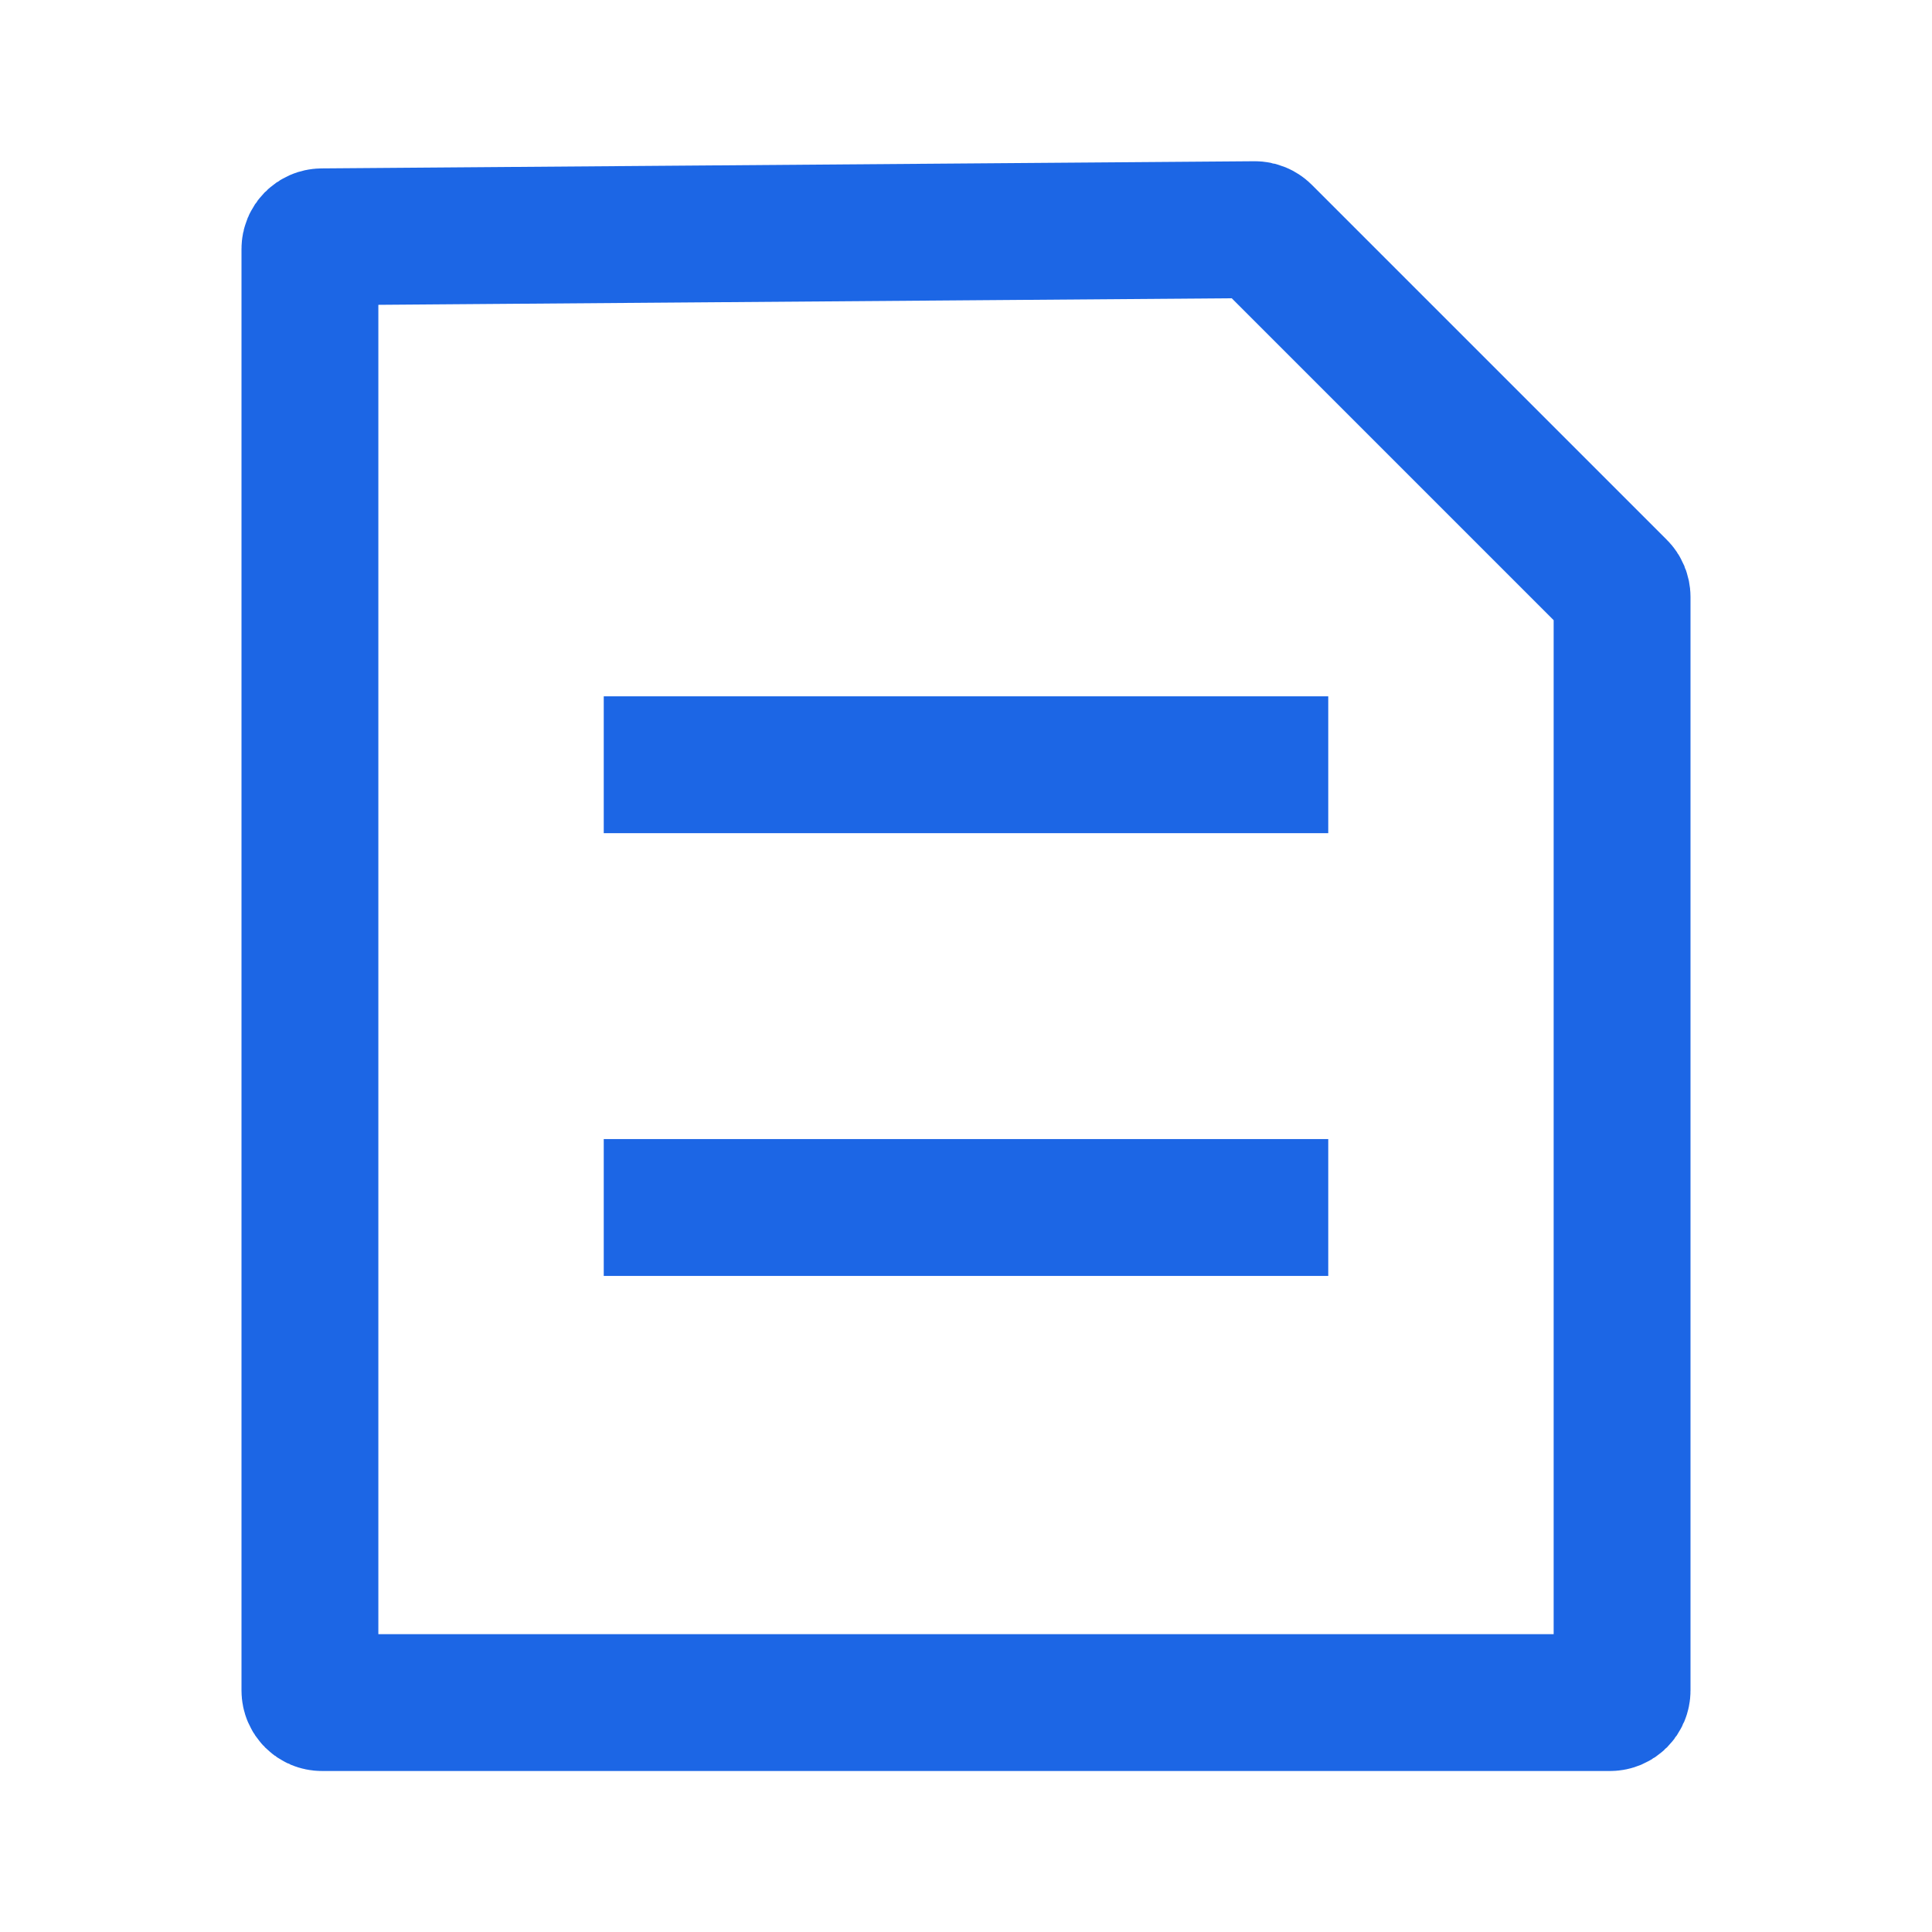
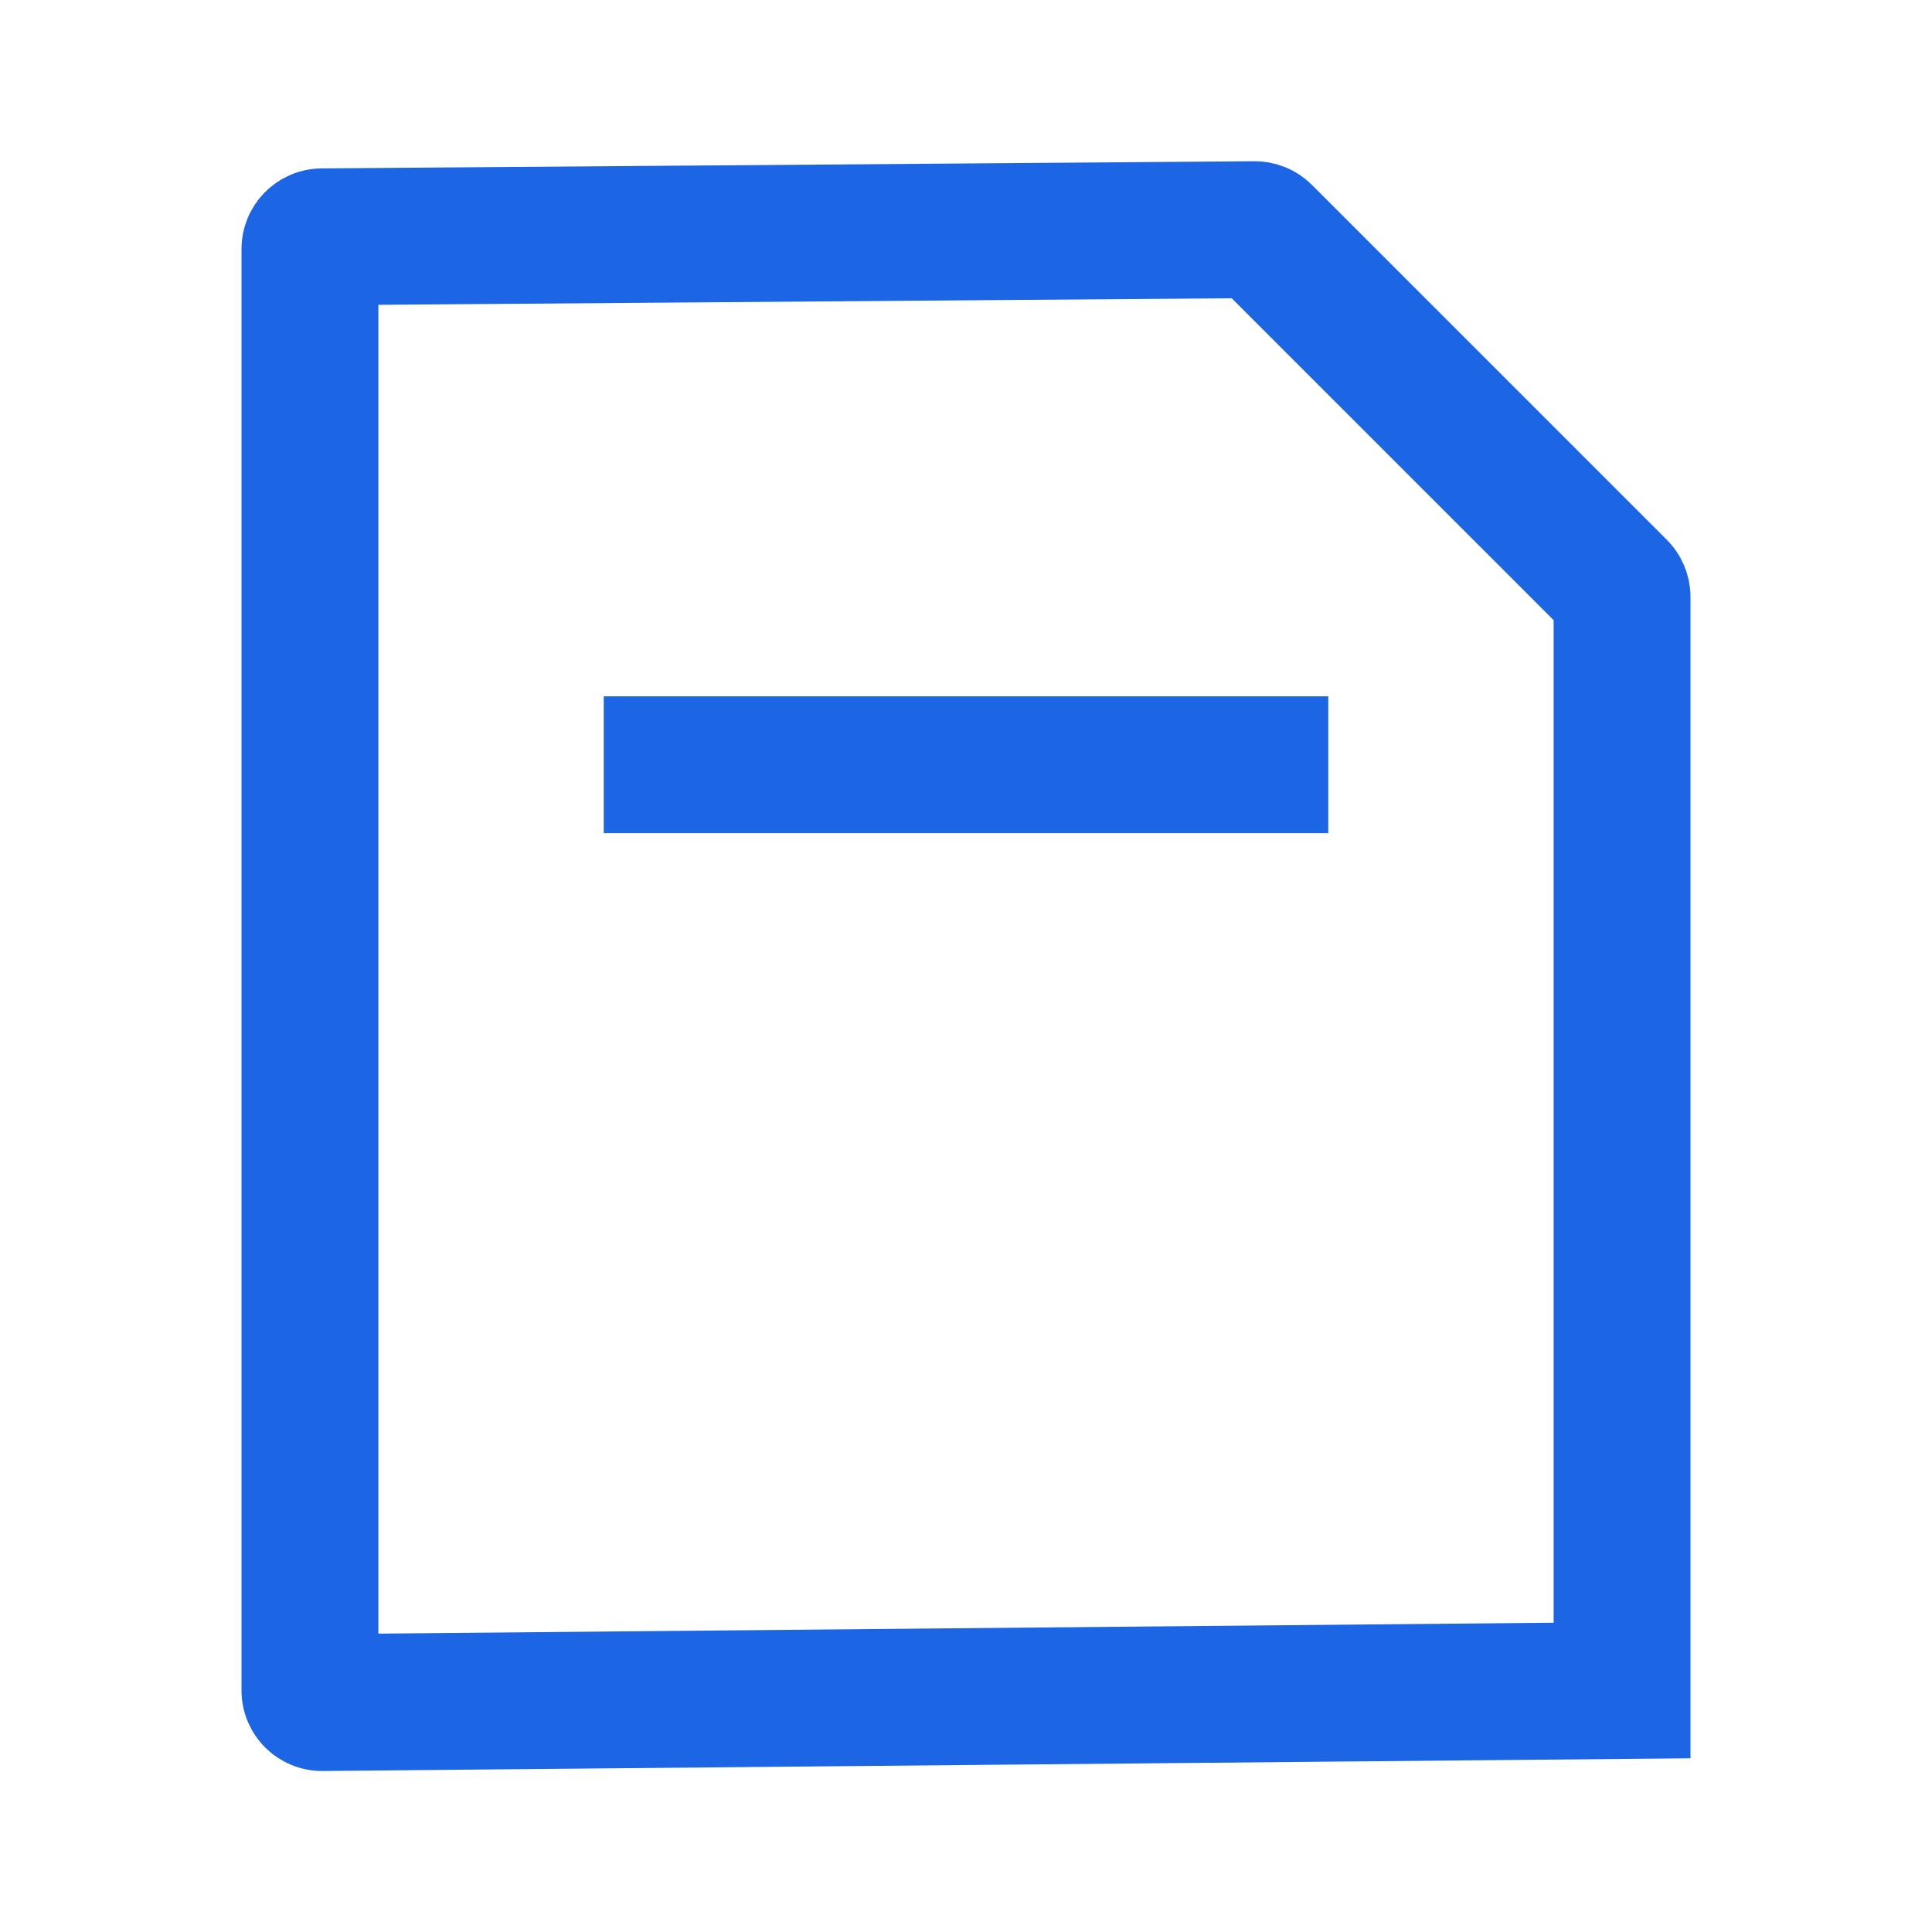
<svg xmlns="http://www.w3.org/2000/svg" width="24" height="24" viewBox="0 0 24 24" fill="none">
-   <path d="M3.999 2.942L15.588 2.853C15.628 2.853 15.667 2.869 15.695 2.897L20.106 7.308C20.134 7.336 20.15 7.374 20.15 7.414V21C20.15 21.083 20.083 21.15 20 21.15L4 21.15C3.917 21.15 3.85 21.083 3.85 21V3.092C3.85 3.01 3.916 2.943 3.999 2.942Z" stroke="#1C66E5" stroke-width="1.7" />
+   <path d="M3.999 2.942L15.588 2.853C15.628 2.853 15.667 2.869 15.695 2.897L20.106 7.308C20.134 7.336 20.15 7.374 20.15 7.414V21L4 21.15C3.917 21.15 3.85 21.083 3.85 21V3.092C3.85 3.01 3.916 2.943 3.999 2.942Z" stroke="#1C66E5" stroke-width="1.7" />
  <path d="M7.5 9.5L16.5 9.5" stroke="#1C66E5" stroke-width="1.7" />
-   <path d="M7.5 15L16.5 15" stroke="#1C66E5" stroke-width="1.7" />
</svg>